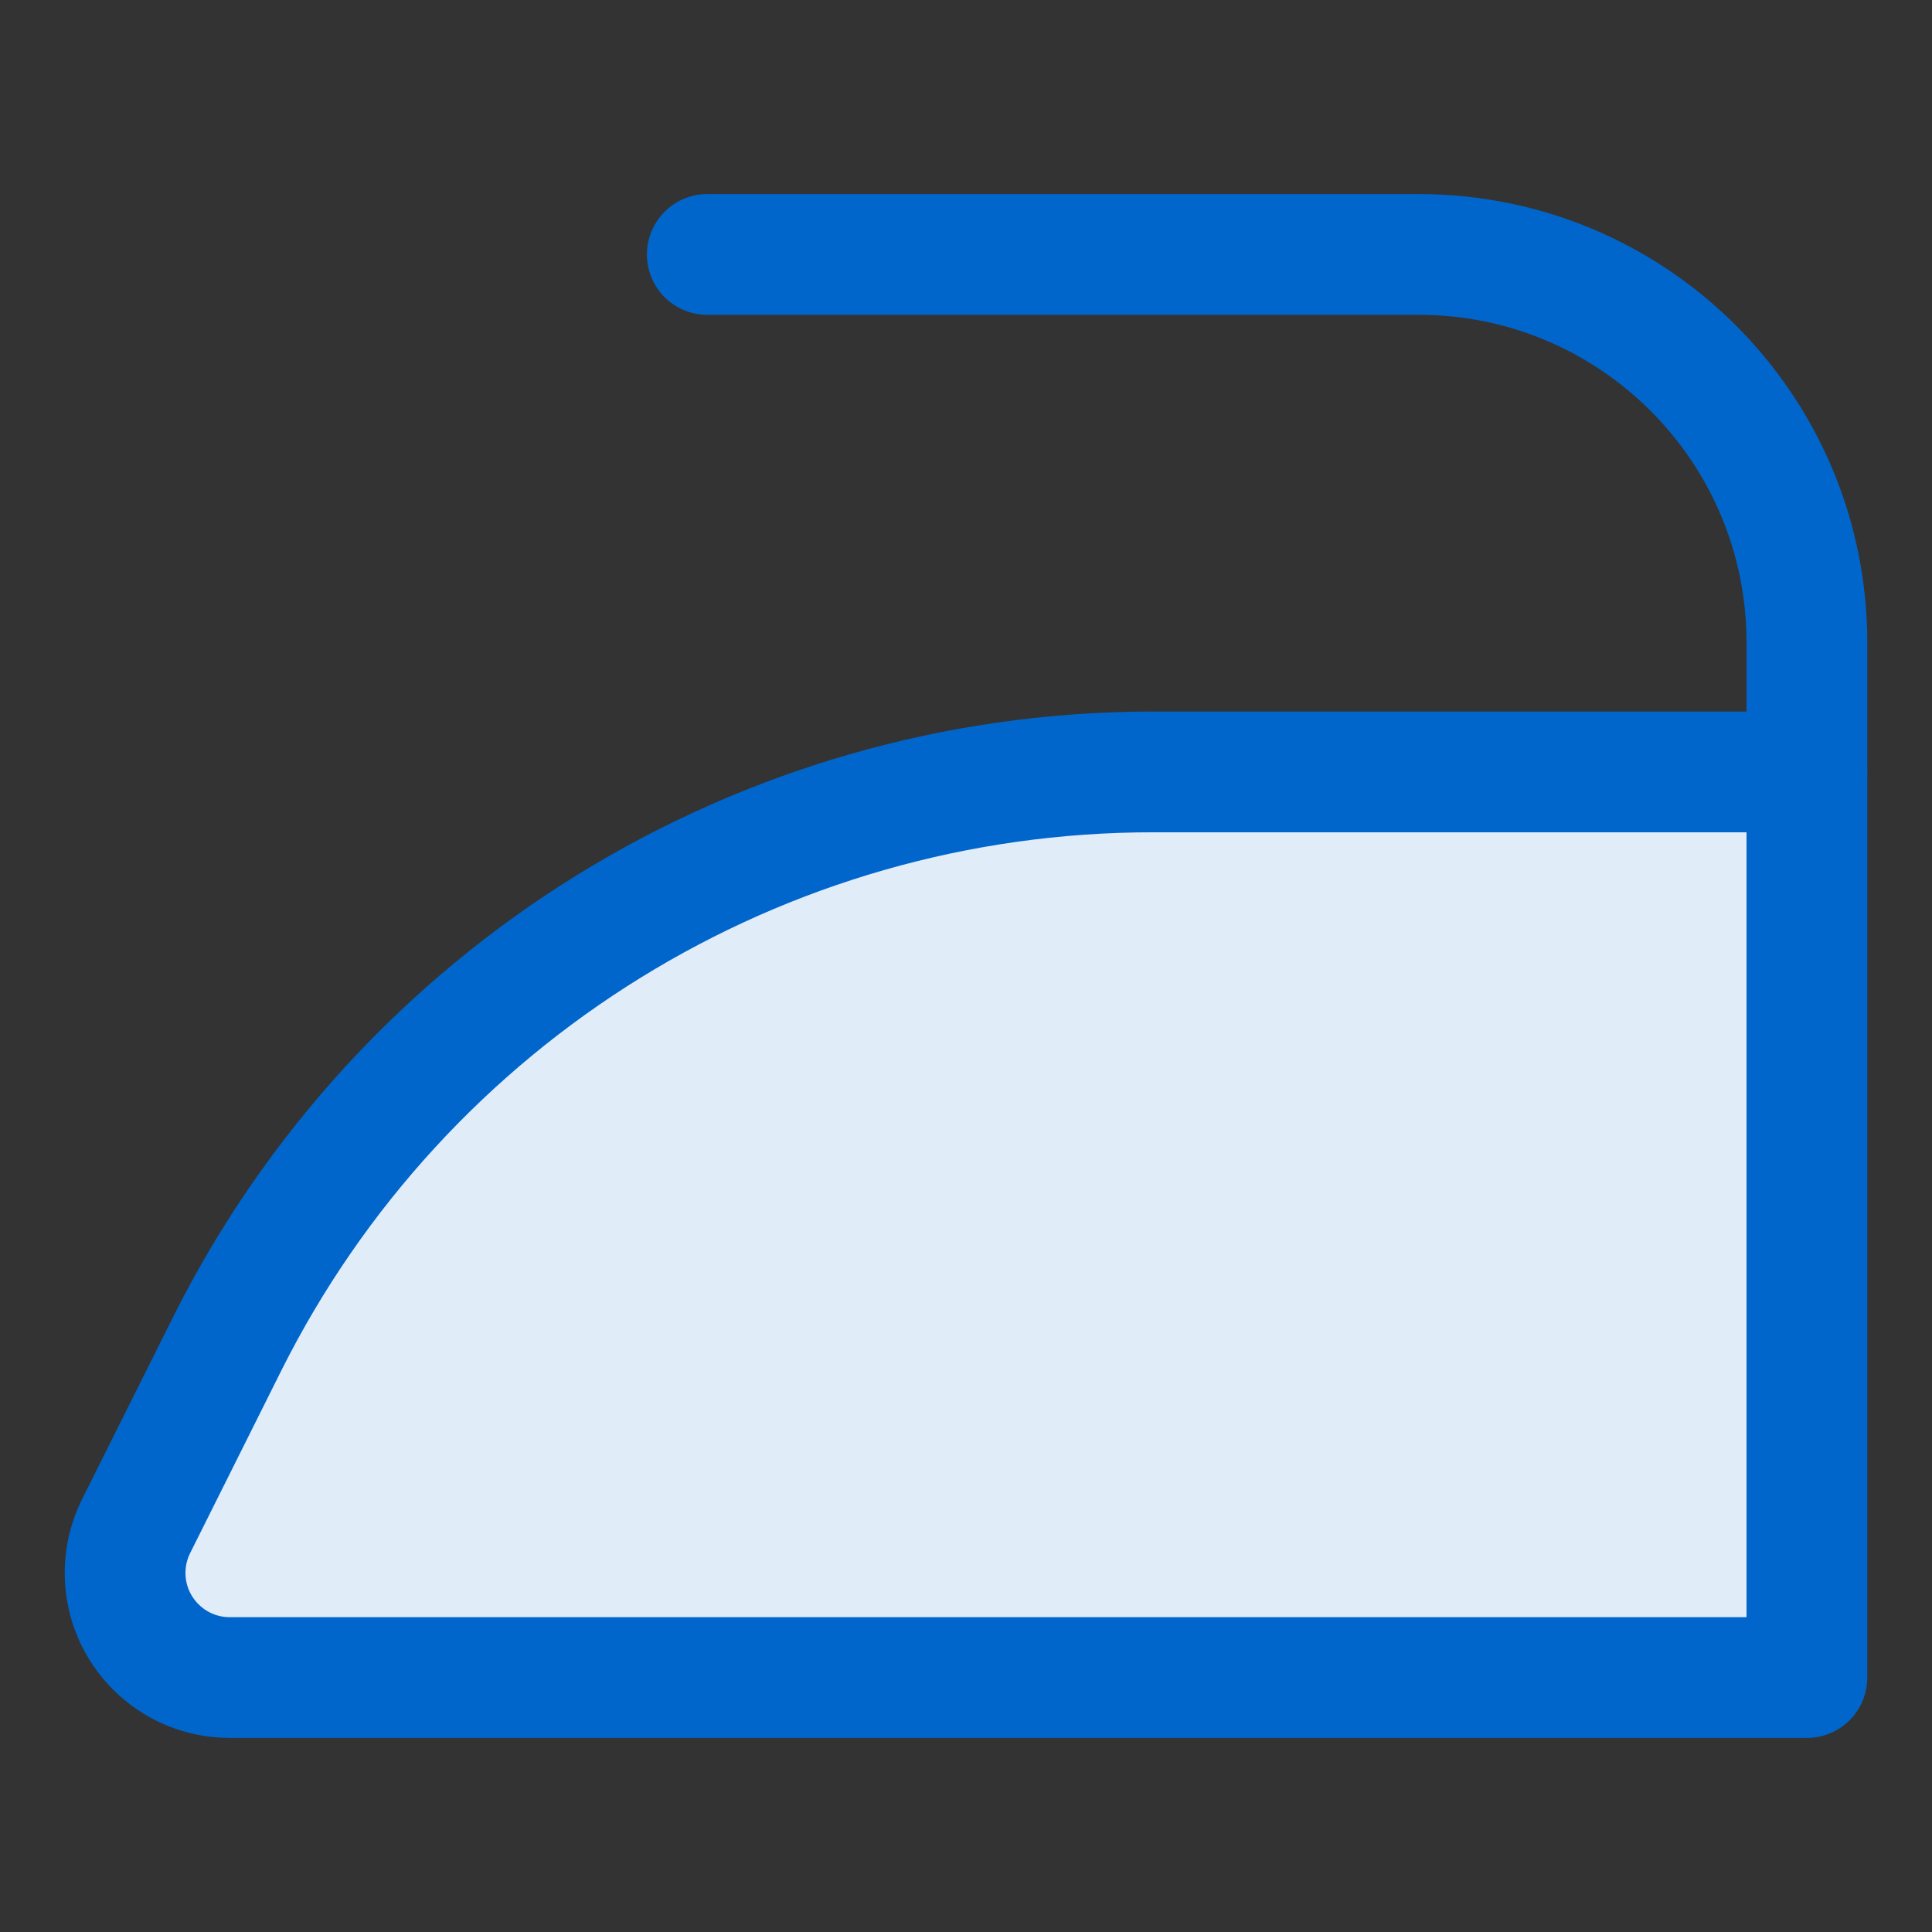
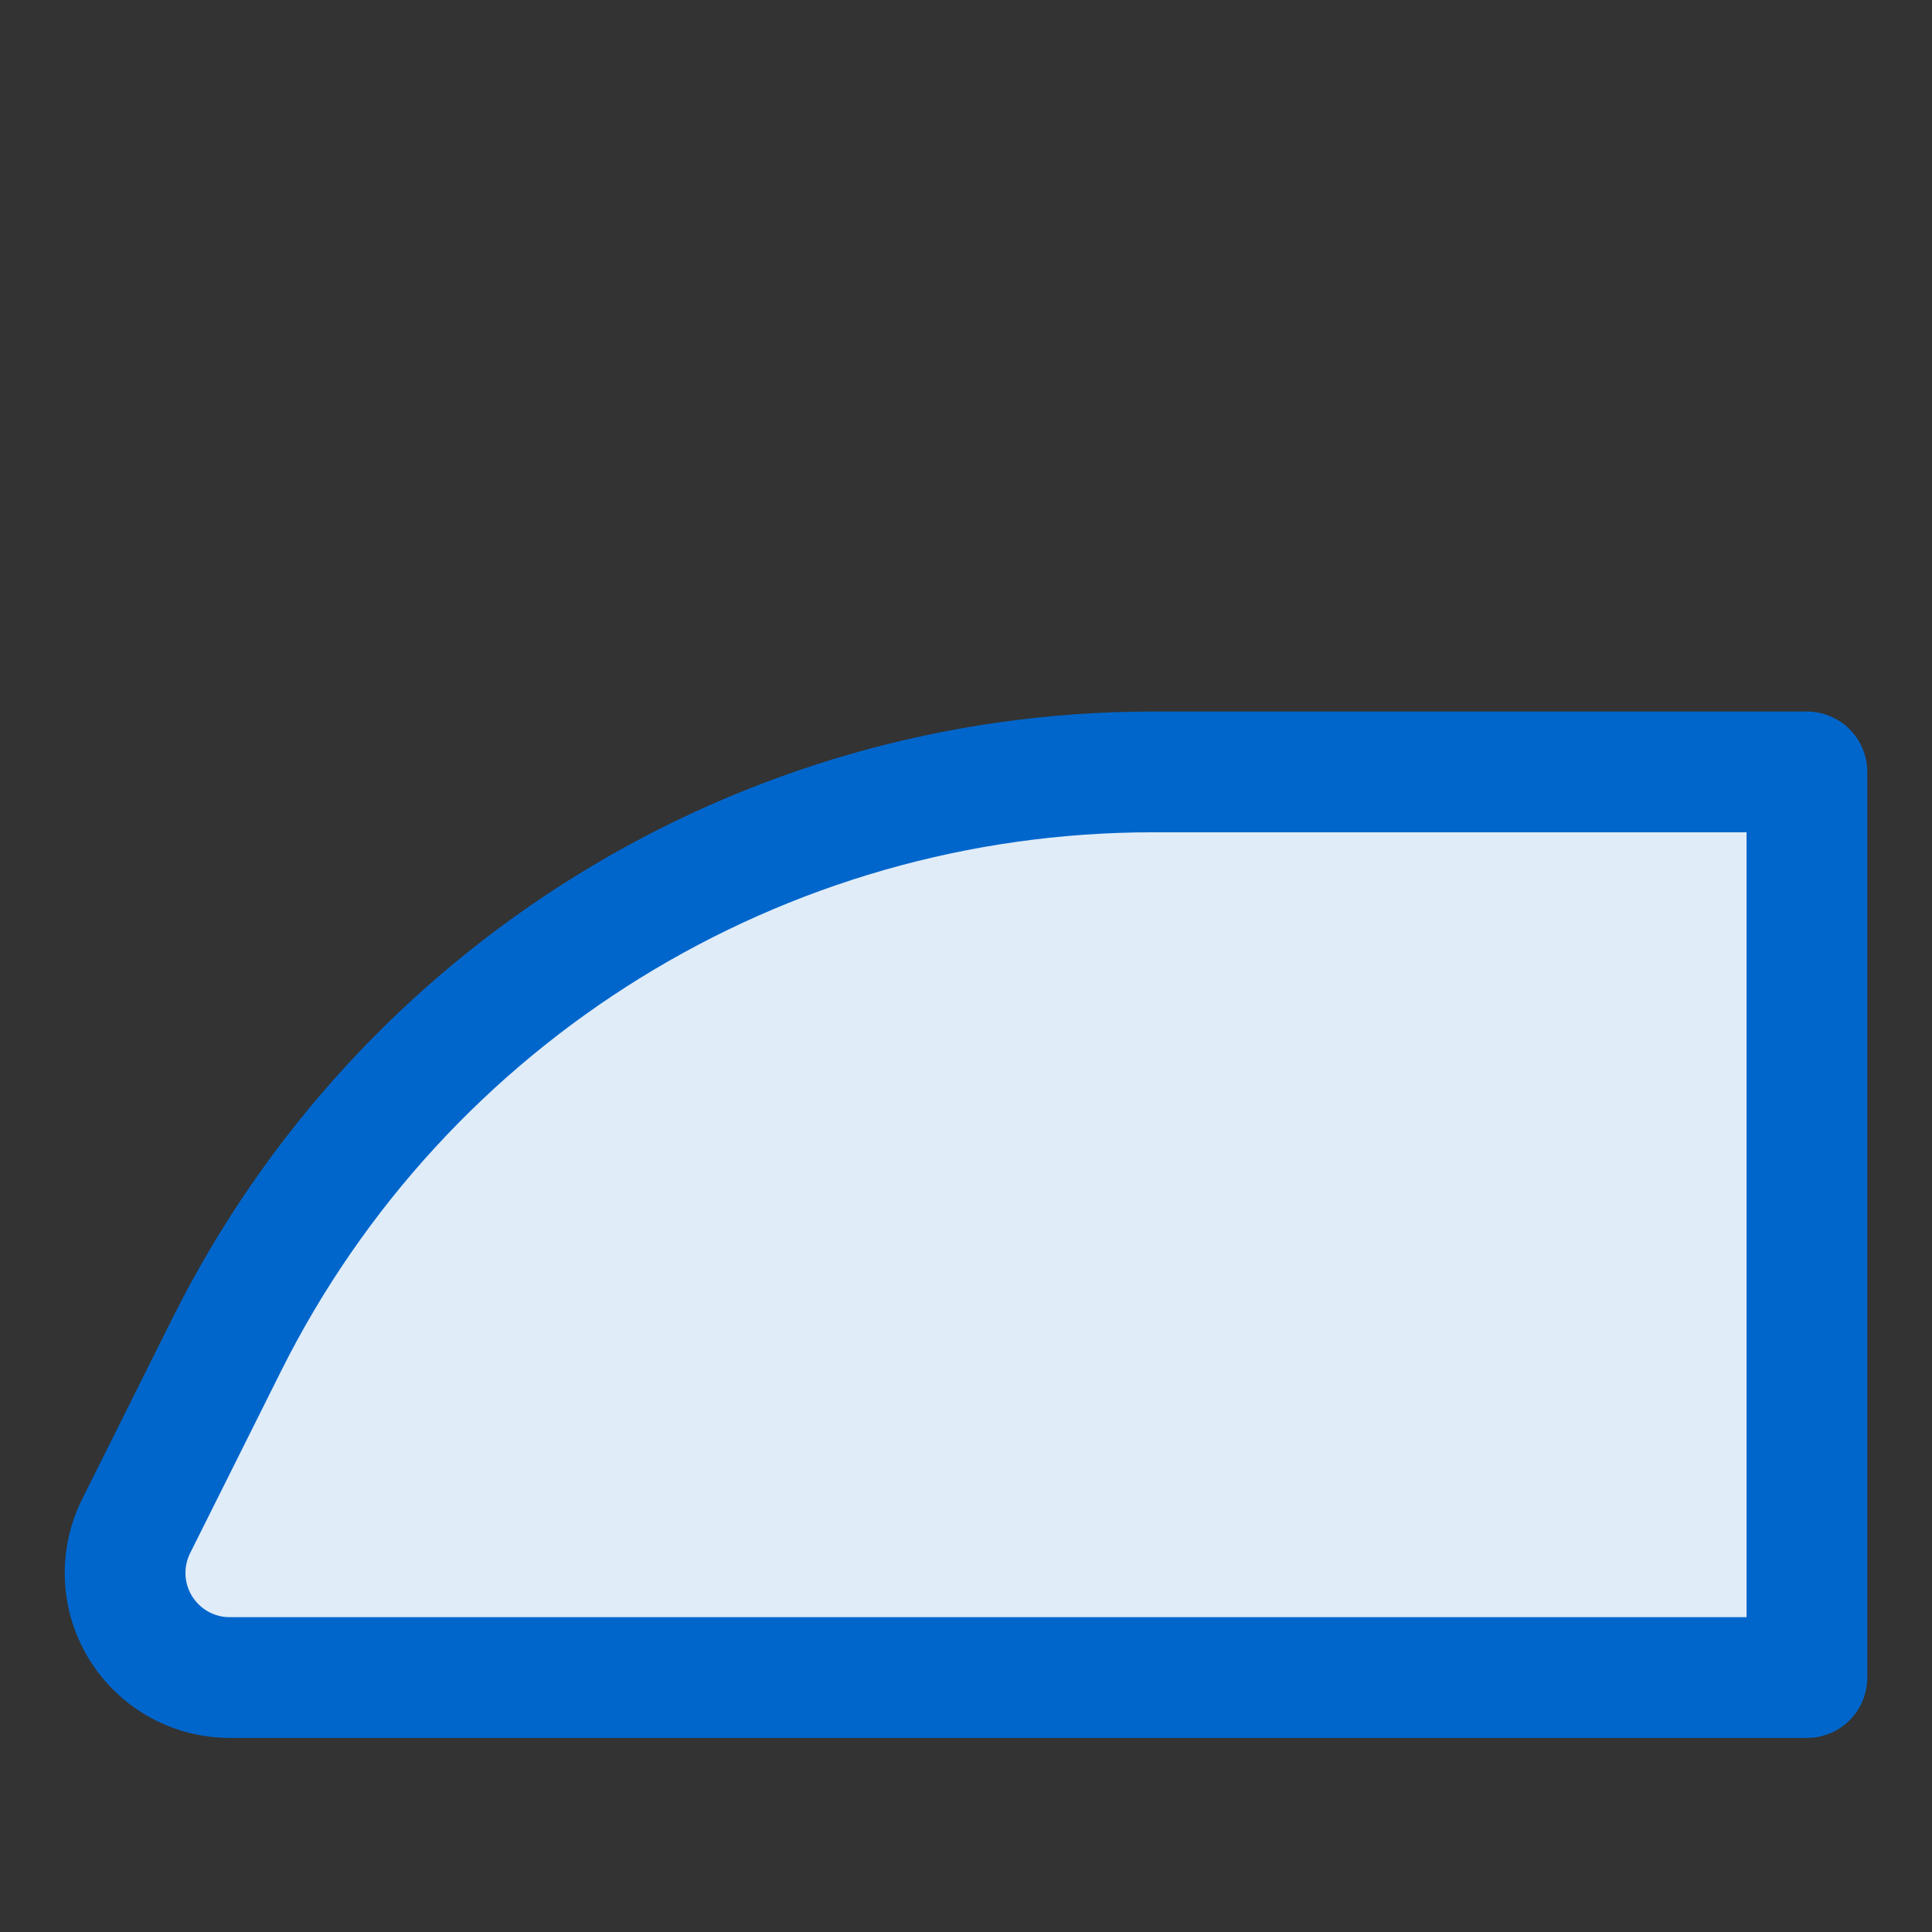
<svg xmlns="http://www.w3.org/2000/svg" fill="none" viewBox="-0.75 -0.75 24 24" id="Iron--Streamline-Core.svg" height="24" width="24">
  <rect x="-0.75" y="-0.75" width="24" height="24" fill="#333333" stroke="none" />
  <g id="Iron--Streamline-Core.svg">
-     <path id="Vector 4892" stroke="#0066cc" stroke-linecap="round" stroke-linejoin="round" d="M8.036 2.411h8.839c2.663 0 4.821 2.159 4.821 4.821v1.607" stroke-width="1.5" />
    <path id="Vector 4893" fill="#e0ecf8" d="M2.104 20.089H21.696v-11.25H13.571c-4.87 0 -9.322 2.751 -11.5 7.107L0.941 18.208C0.851 18.388 0.804 18.587 0.804 18.789c0 0.718 0.582 1.3 1.3 1.3Z" stroke-width="1.5" />
    <path id="Vector 4894" stroke="#0066cc" stroke-linecap="round" stroke-linejoin="round" d="M2.104 20.089H21.696v-11.25H13.571c-4.87 0 -9.322 2.751 -11.5 7.107L0.941 18.208C0.851 18.388 0.804 18.587 0.804 18.789c0 0.718 0.582 1.3 1.3 1.3Z" stroke-width="1.5" />
  </g>
</svg>